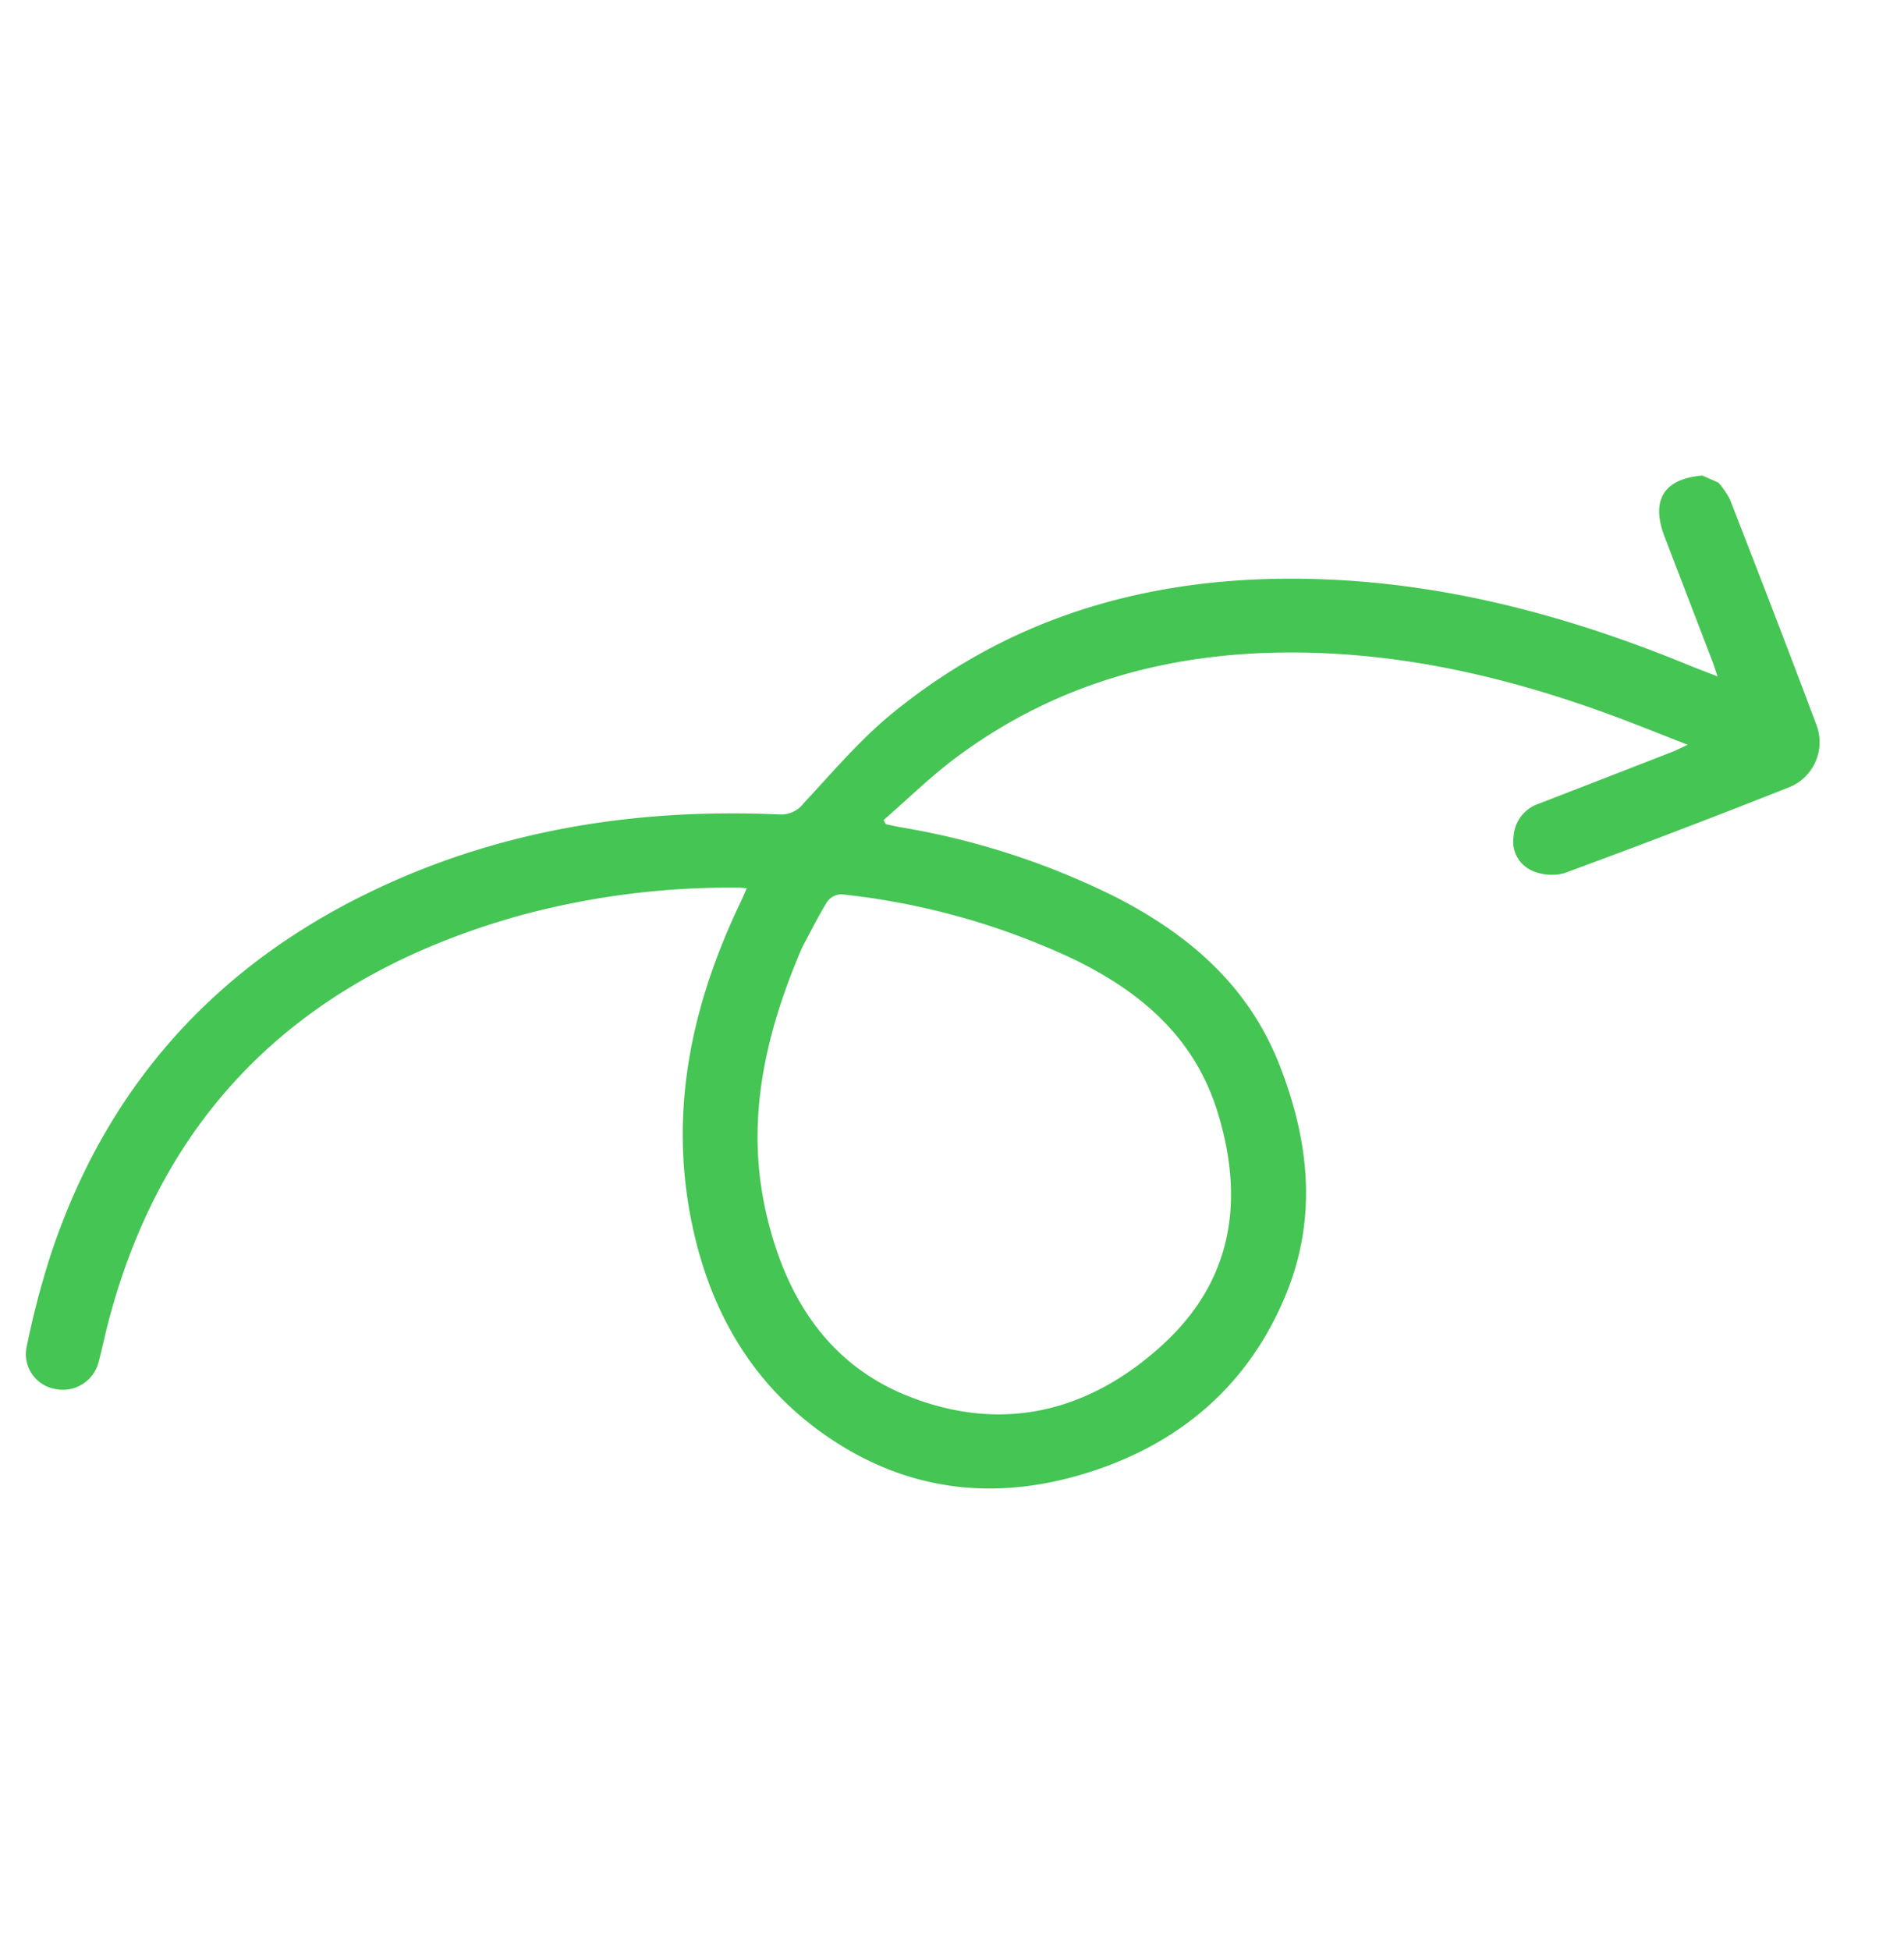
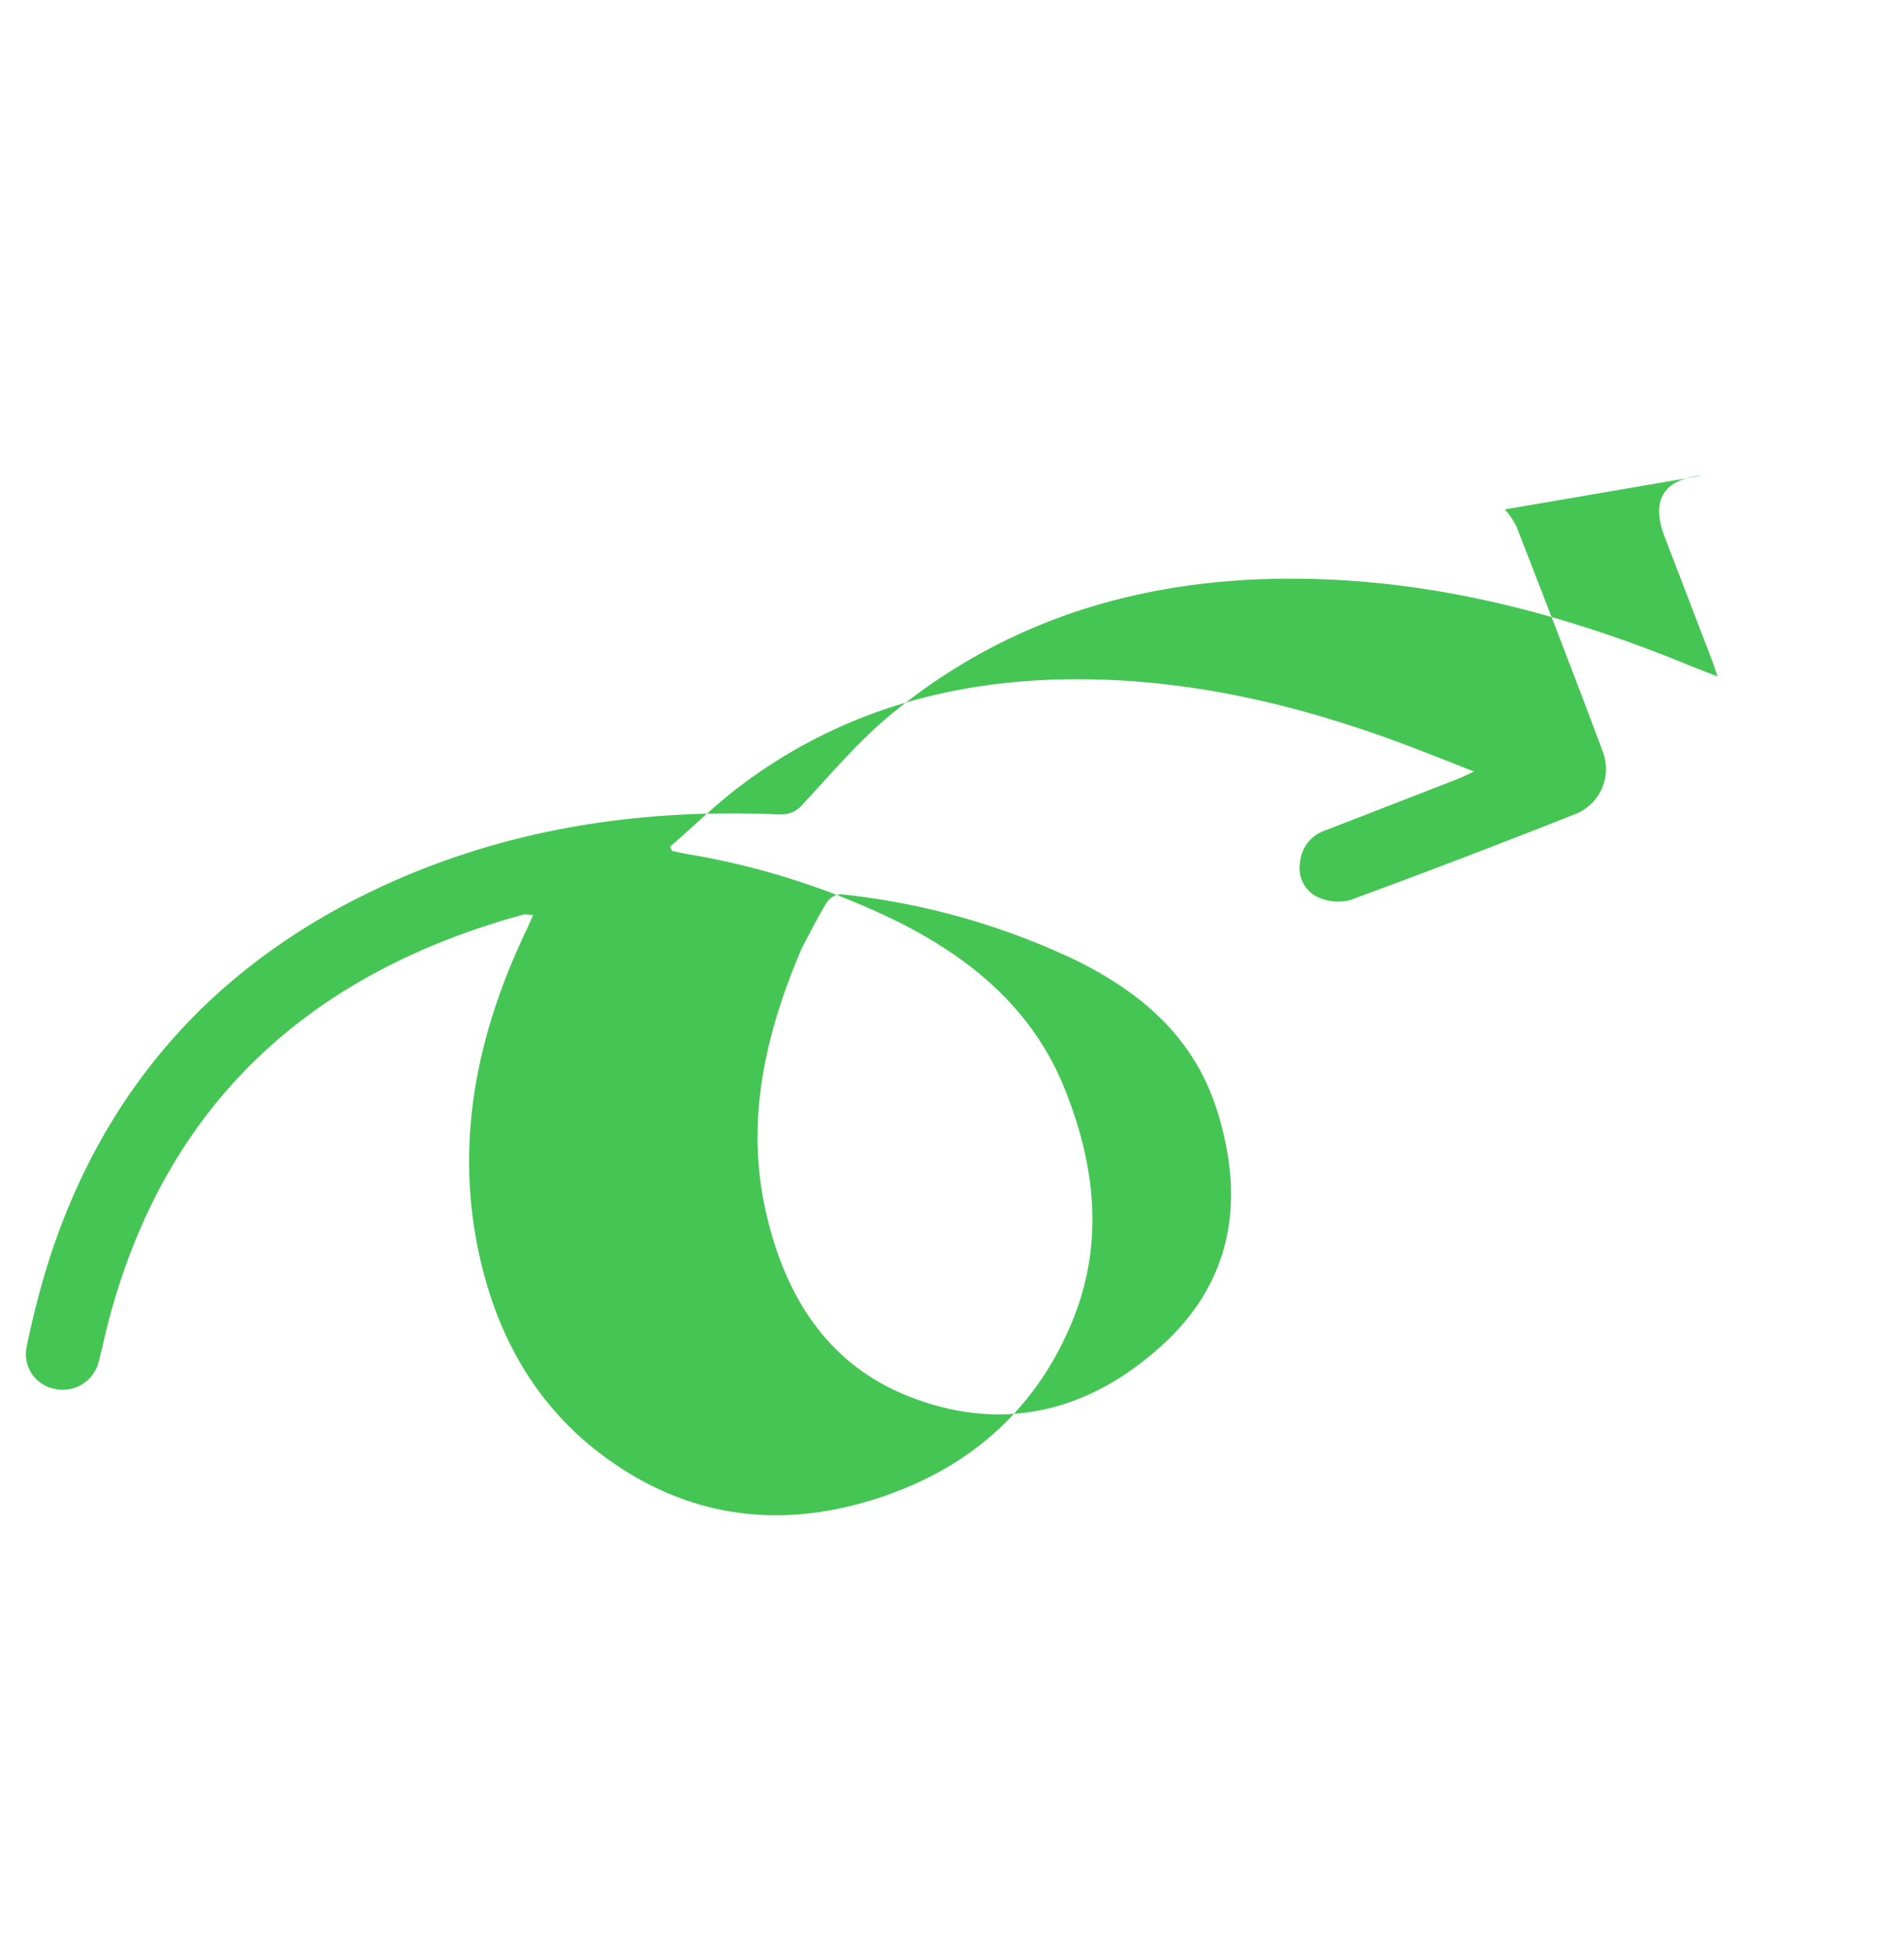
<svg xmlns="http://www.w3.org/2000/svg" width="199.527" height="204.32" viewBox="0 0 199.527 204.32">
-   <path id="arrow-icon" d="M1708.534-1205.024c-1.953-3.563-4.563-3.915-7.47-1.007q-4.9,4.9-9.8,9.8c-.352.352-.728.679-1.3,1.209-.059-1.232-.121-2.193-.149-3.154-.377-13.114-2.329-25.944-7.164-38.21-6.218-15.772-16.14-28.409-31.55-36.106-3.866-1.931-8.1-3.147-12.205-4.567a2.948,2.948,0,0,1-2.115-1.862c-5.538-14.077-13.572-26.45-25.284-36.2-13.988-11.641-30.082-16.6-48.21-14.711a90.346,90.346,0,0,0-9.545,1.594,3.7,3.7,0,0,0-2.781,4.48,3.857,3.857,0,0,0,4.485,3.033c1.417-.225,2.819-.541,4.236-.771,23.348-3.805,41.95,4.434,56.664,22.417a84.173,84.173,0,0,1,11.66,19.3c.1.228.175.469.333.9-.6,0-1.072.011-1.546,0-11.839-.335-23,1.972-32.786,8.971-7.983,5.713-13.371,13.292-14.877,23.183-1.5,9.829,1.545,18.395,8.095,25.666,6.612,7.341,14.921,11.28,24.916,11.08,8.88-.177,15.958-4.265,22.054-10.473,6.193-6.306,8.516-14.1,9.01-22.622a79.855,79.855,0,0,0-2.505-23.789c-.118-.479-.208-.965-.311-1.448l.3-.385c3.033,1.416,6.17,2.649,9.081,4.282,12,6.733,19.968,16.976,25.154,29.532,4.195,10.157,6.141,20.816,6.833,31.733.165,2.6.252,5.2.394,8.184-.649-.569-1.025-.865-1.363-1.2q-5.308-5.255-10.605-10.521a3.86,3.86,0,0,0-4.239-1.024,3.322,3.322,0,0,0-2.466,3.205,5.085,5.085,0,0,0,1.114,3.183q8.75,9,17.721,17.779a5.087,5.087,0,0,0,7.243.031c6.006-5.9,11.934-11.879,17.864-17.855a9.242,9.242,0,0,0,1.117-1.814Zm-83.492-66.037c1.294.1,3.345.186,5.376.439a1.922,1.922,0,0,1,1.359,1.019,75.489,75.489,0,0,1,3.691,25.285c-.308,7.739-2.389,14.7-8.512,20.042-7.348,6.411-15.546,8.581-24.618,4.613-9.475-4.144-15.236-11.474-15.709-22.022-.409-9.1,4.23-15.994,11.207-21.316C1605.608-1268.931,1614.686-1270.925,1625.042-1271.062Z" transform="matrix(0.407, -0.914, 0.914, 0.407, 584.421, 2101.872)" fill="#45c554" />
+   <path id="arrow-icon" d="M1708.534-1205.024c-1.953-3.563-4.563-3.915-7.47-1.007q-4.9,4.9-9.8,9.8c-.352.352-.728.679-1.3,1.209-.059-1.232-.121-2.193-.149-3.154-.377-13.114-2.329-25.944-7.164-38.21-6.218-15.772-16.14-28.409-31.55-36.106-3.866-1.931-8.1-3.147-12.205-4.567a2.948,2.948,0,0,1-2.115-1.862c-5.538-14.077-13.572-26.45-25.284-36.2-13.988-11.641-30.082-16.6-48.21-14.711a90.346,90.346,0,0,0-9.545,1.594,3.7,3.7,0,0,0-2.781,4.48,3.857,3.857,0,0,0,4.485,3.033c1.417-.225,2.819-.541,4.236-.771,23.348-3.805,41.95,4.434,56.664,22.417c.1.228.175.469.333.9-.6,0-1.072.011-1.546,0-11.839-.335-23,1.972-32.786,8.971-7.983,5.713-13.371,13.292-14.877,23.183-1.5,9.829,1.545,18.395,8.095,25.666,6.612,7.341,14.921,11.28,24.916,11.08,8.88-.177,15.958-4.265,22.054-10.473,6.193-6.306,8.516-14.1,9.01-22.622a79.855,79.855,0,0,0-2.505-23.789c-.118-.479-.208-.965-.311-1.448l.3-.385c3.033,1.416,6.17,2.649,9.081,4.282,12,6.733,19.968,16.976,25.154,29.532,4.195,10.157,6.141,20.816,6.833,31.733.165,2.6.252,5.2.394,8.184-.649-.569-1.025-.865-1.363-1.2q-5.308-5.255-10.605-10.521a3.86,3.86,0,0,0-4.239-1.024,3.322,3.322,0,0,0-2.466,3.205,5.085,5.085,0,0,0,1.114,3.183q8.75,9,17.721,17.779a5.087,5.087,0,0,0,7.243.031c6.006-5.9,11.934-11.879,17.864-17.855a9.242,9.242,0,0,0,1.117-1.814Zm-83.492-66.037c1.294.1,3.345.186,5.376.439a1.922,1.922,0,0,1,1.359,1.019,75.489,75.489,0,0,1,3.691,25.285c-.308,7.739-2.389,14.7-8.512,20.042-7.348,6.411-15.546,8.581-24.618,4.613-9.475-4.144-15.236-11.474-15.709-22.022-.409-9.1,4.23-15.994,11.207-21.316C1605.608-1268.931,1614.686-1270.925,1625.042-1271.062Z" transform="matrix(0.407, -0.914, 0.914, 0.407, 584.421, 2101.872)" fill="#45c554" />
</svg>